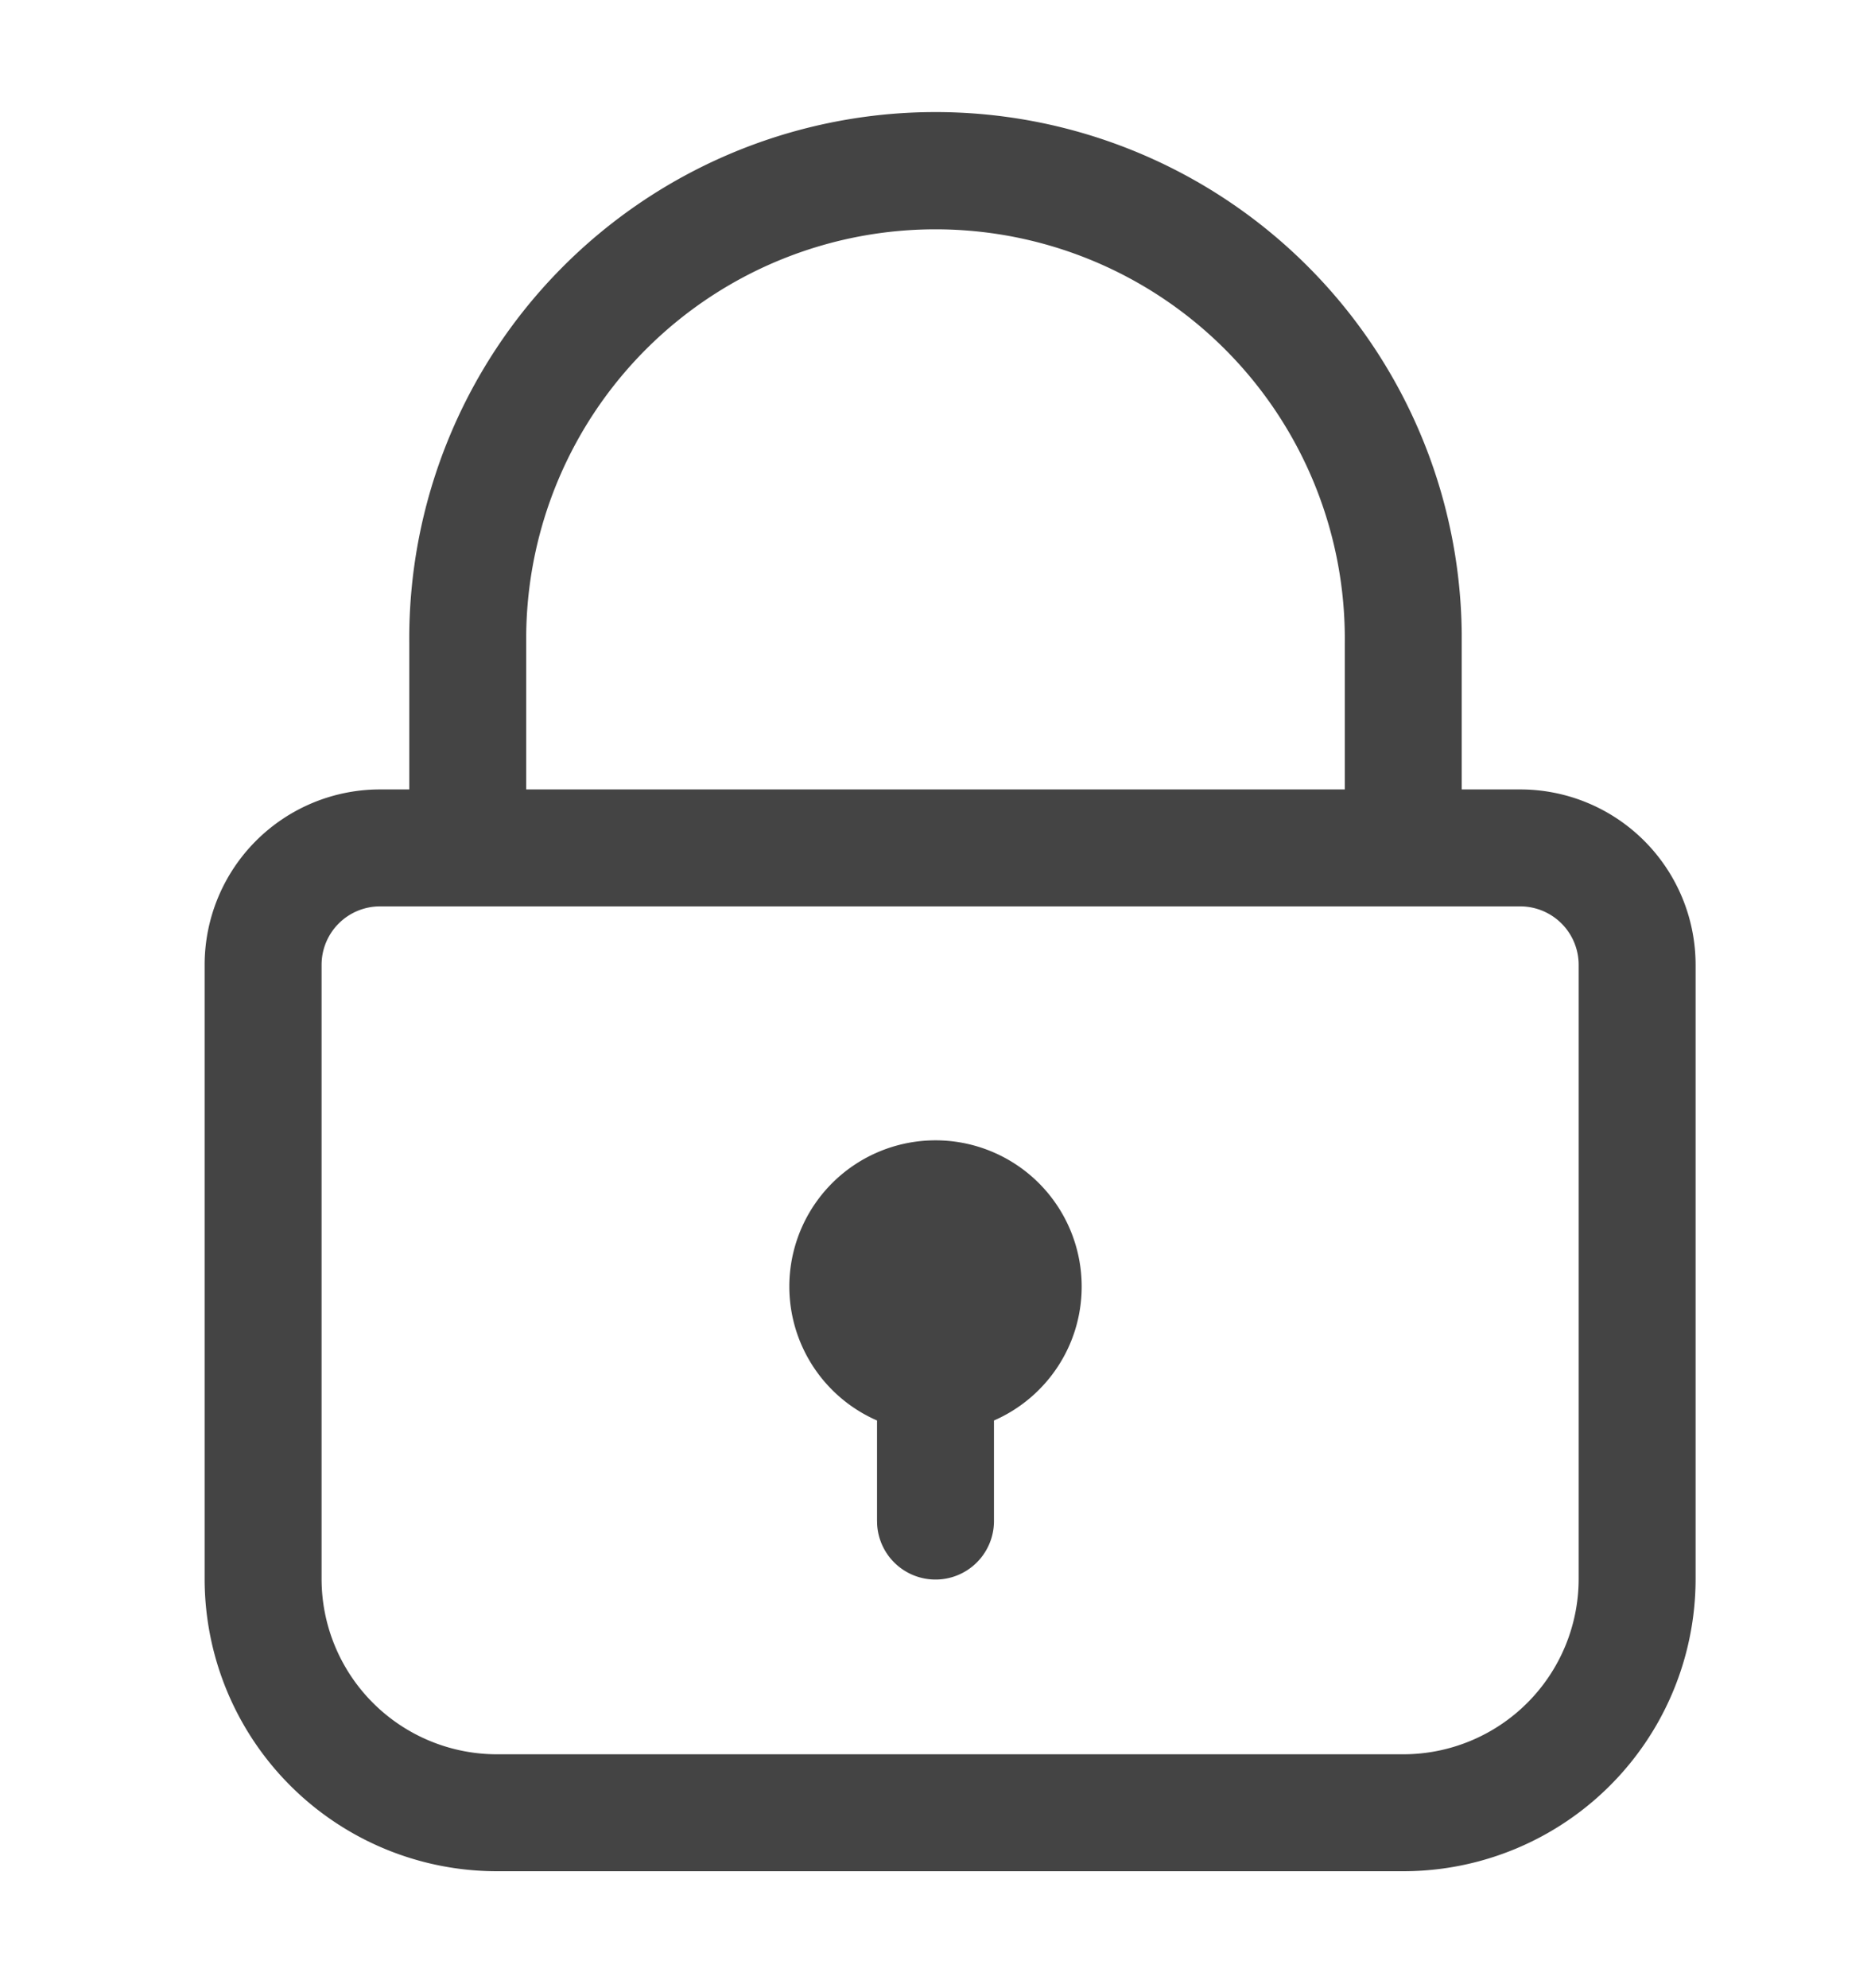
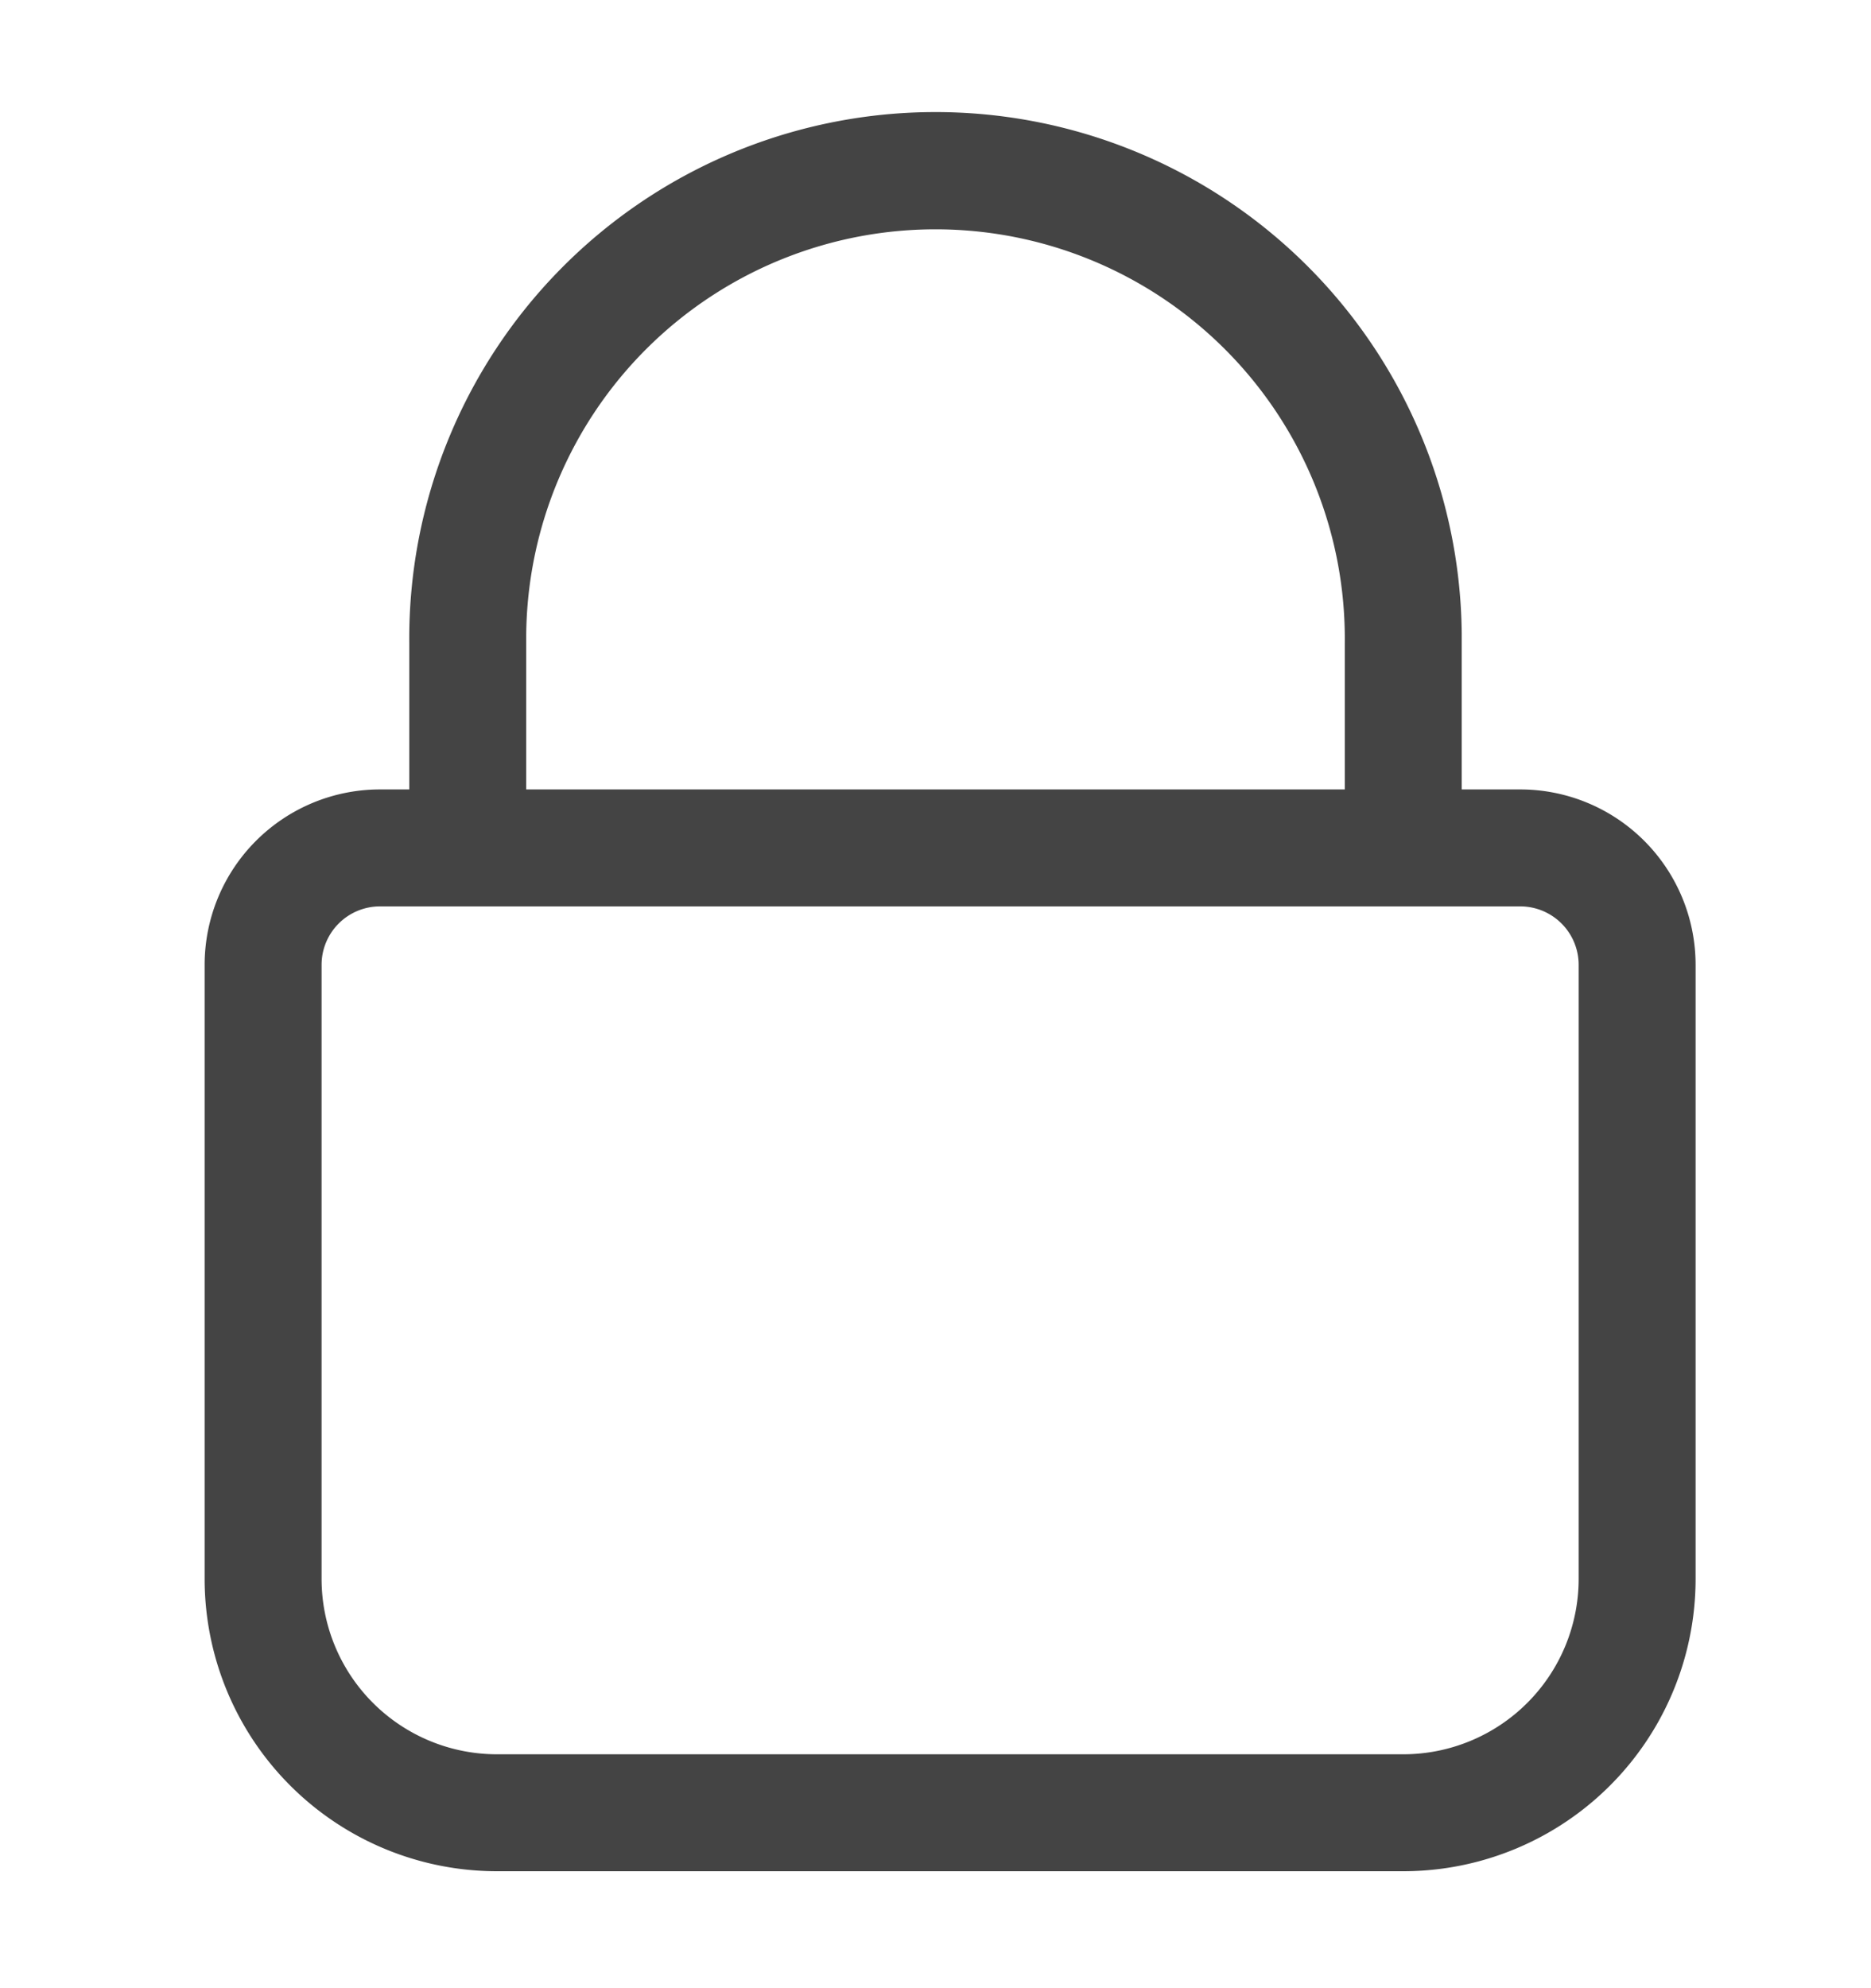
<svg xmlns="http://www.w3.org/2000/svg" width="16" height="17" viewBox="0 0 16 17" fill="none">
-   <path d="M9.25 11c0 .513-.308.953-.75 1.146V13a.5.5 0 0 1-.999.037L7.5 13v-.854A1.25 1.25 0 1 1 9.25 11z" fill="#444" />
  <path fill-rule="evenodd" clip-rule="evenodd" d="M12.5 5.417a4.5 4.5 0 0 0-9 .083v1.25h-.25a1.5 1.5 0 0 0-1.5 1.5v5.25a2.5 2.5 0 0 0 2.5 2.5H12a2.5 2.5 0 0 0 2.5-2.5V8.25a1.5 1.5 0 0 0-1.5-1.5h-.5V5.417zm-1 1.333V5.5a3.5 3.5 0 0 0-7-.078V6.75h7zm-8.25 1H13a.5.5 0 0 1 .5.5v5.25A1.5 1.5 0 0 1 12 15H4.25a1.5 1.5 0 0 1-1.5-1.5V8.25a.5.5 0 0 1 .5-.5z" fill="#444" />
</svg>